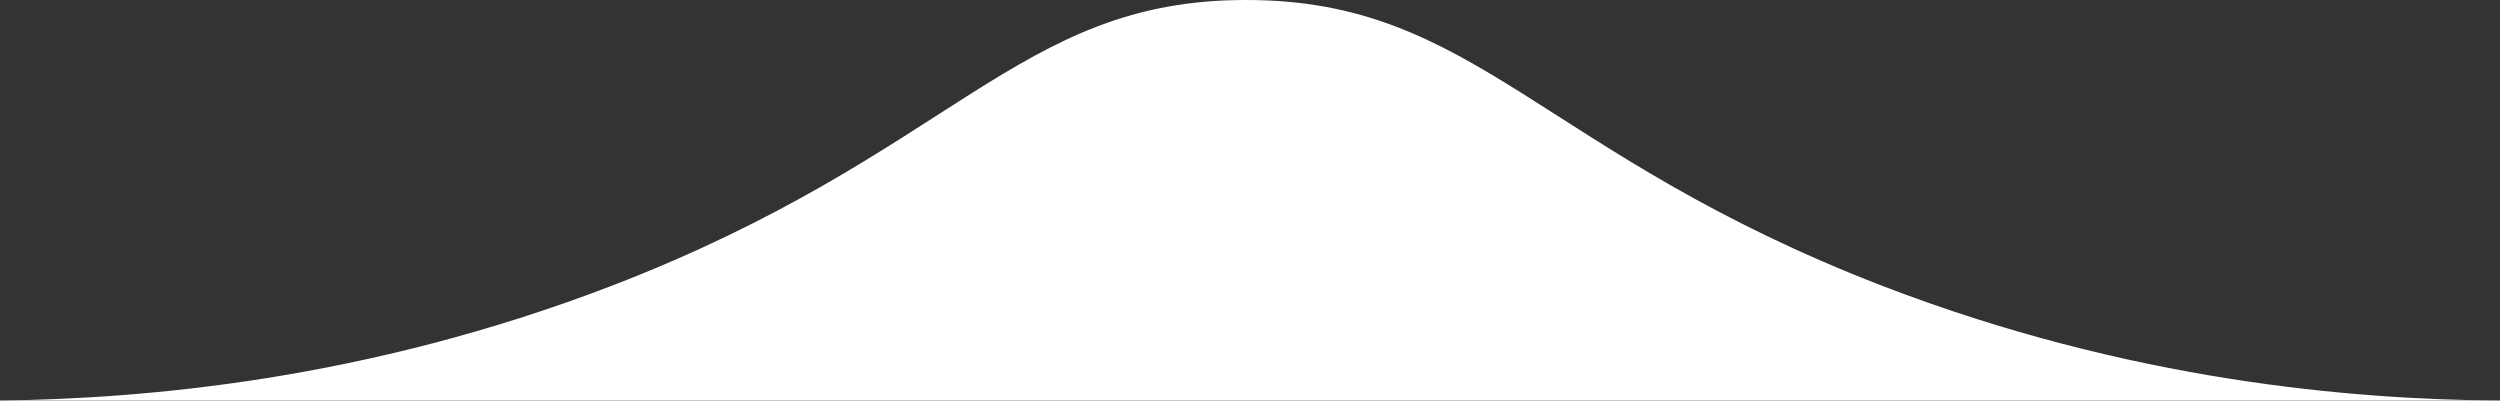
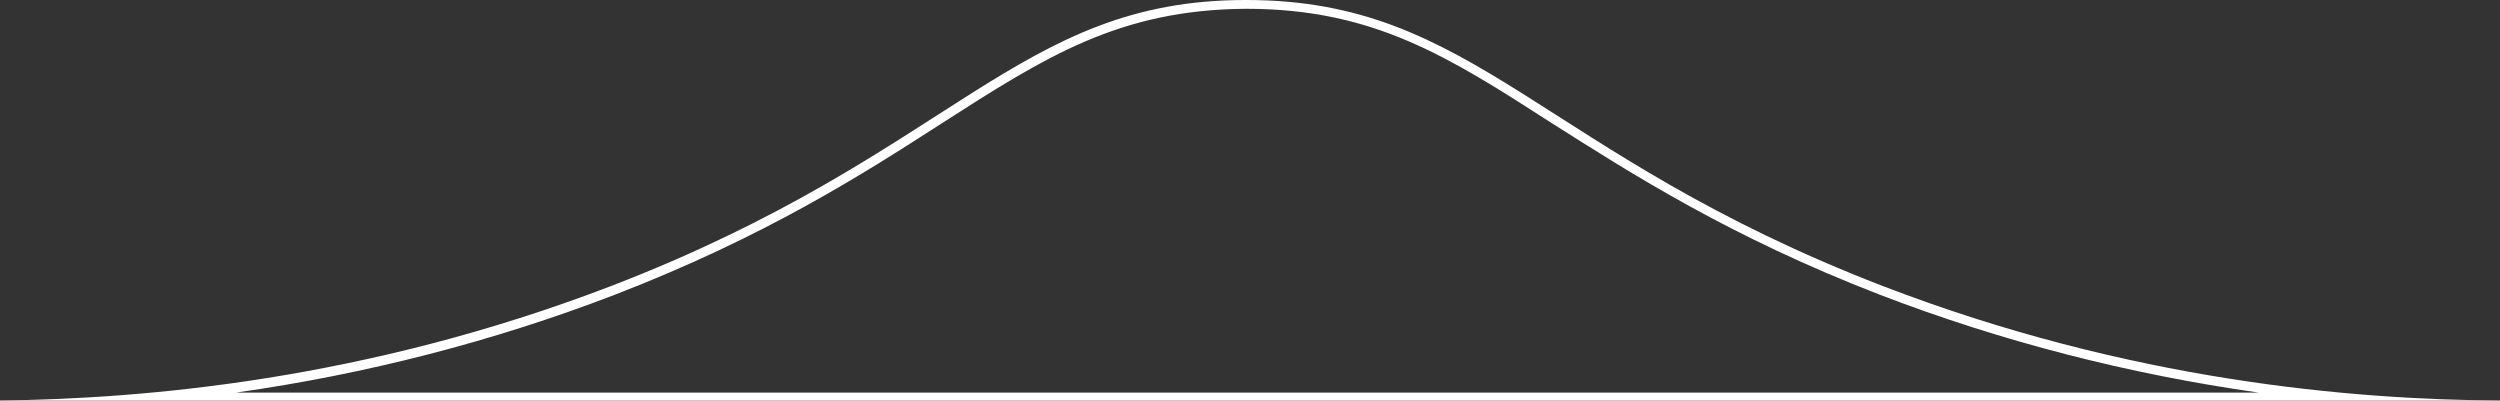
<svg xmlns="http://www.w3.org/2000/svg" id="Layer_2" viewBox="0 0 284 45.5">
  <rect x="0" y="0" width="284" height="45.5" fill="#333333" stroke="none" />
  <defs>
    <style>.cls-1{fill:#fff;}</style>
  </defs>
  <g id="Layer_1-2">
-     <path class="cls-1" d="M18.4,45c17.8-1.8,34.9-5.8,51.2-12,17-6.6,28.2-13.7,37.1-19.4C118.5,6,127,.5,141.5.5h.1c14.5,0,23.1,5.5,35,13,9,5.7,20.1,12.9,37.2,19.4,16.3,6.3,33.5,10.3,51.3,12H18.4Z" />
    <path class="cls-1" d="M141.6,1c14.4,0,22.9,5.4,34.7,13,9,5.7,20.2,12.9,37.3,19.5,13.8,5.3,28.2,9,43,11.1H26.8c14.8-2.1,29.2-5.8,43-11.1,17.1-6.6,28.2-13.7,37.2-19.5,11.7-7.5,20.1-12.9,34.5-13h.1s0,0,0,0M141.6,0s0,0-.1,0c-26,0-33.1,17.5-72.1,32.5C41.5,43.2,16.4,45.3,0,45.5h284c-16.7-.1-42-2.2-70.1-13C175,17.5,167.7,0,141.6,0h0Z" />
  </g>
</svg>